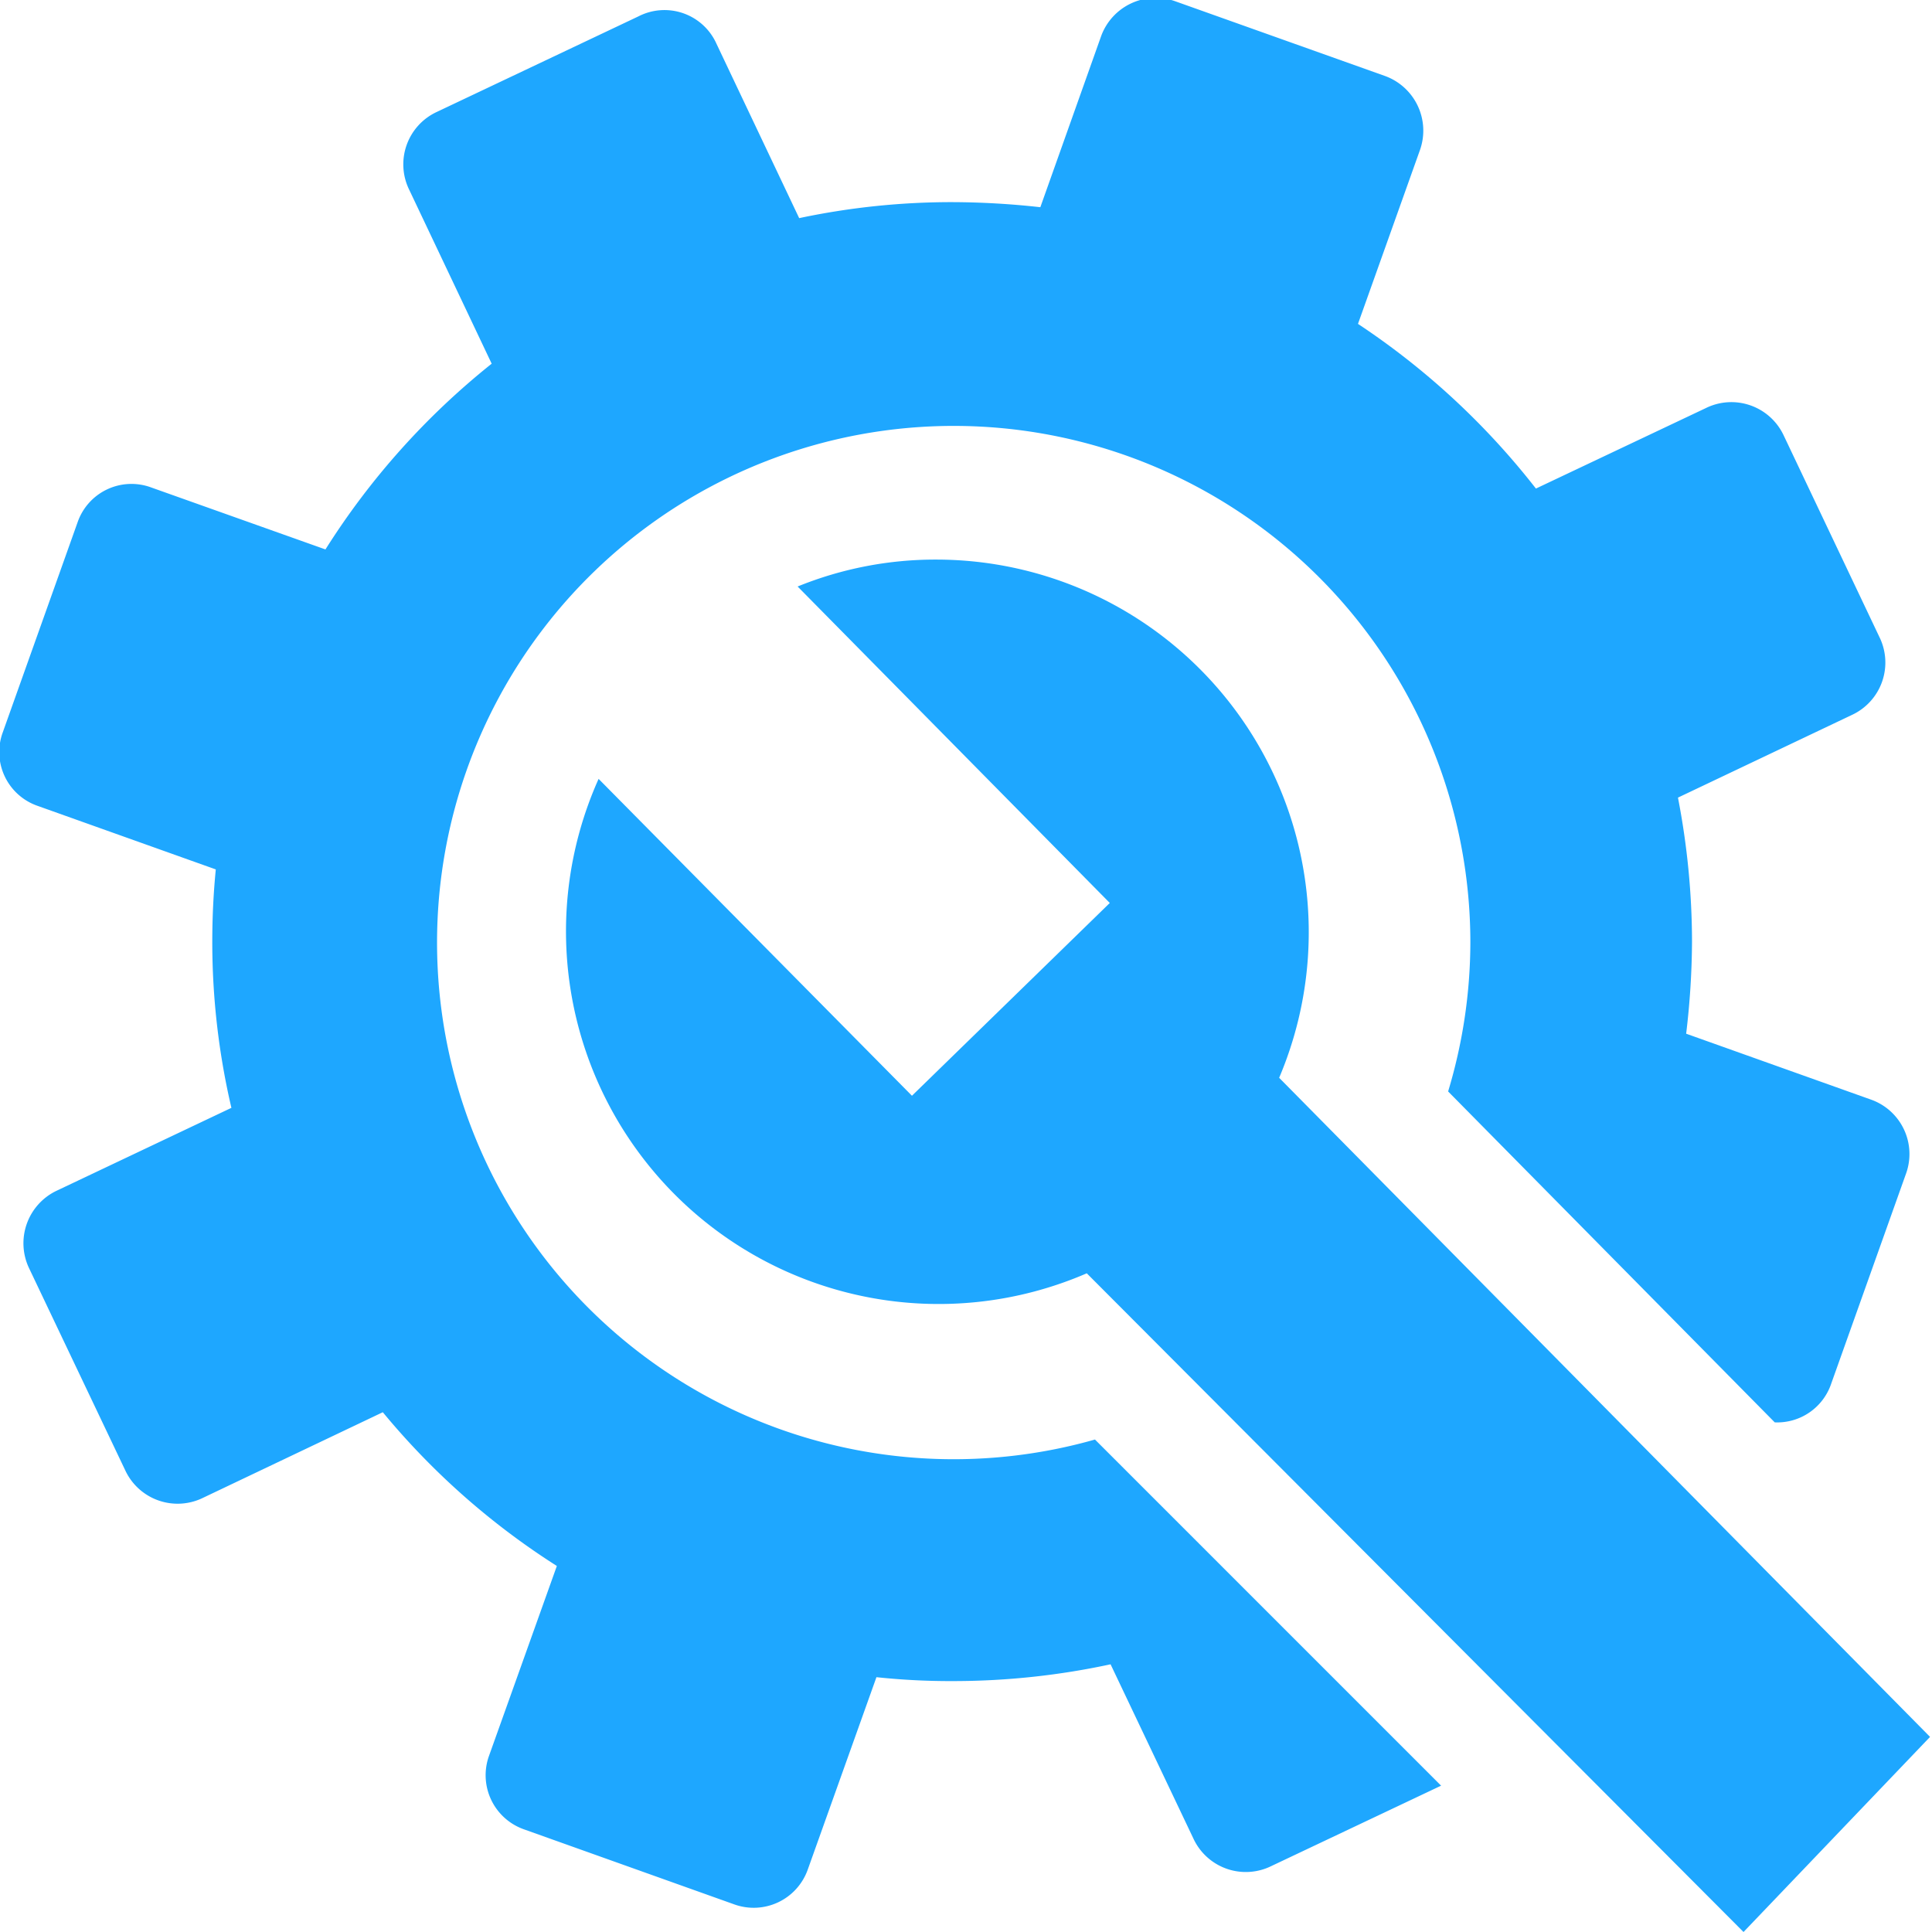
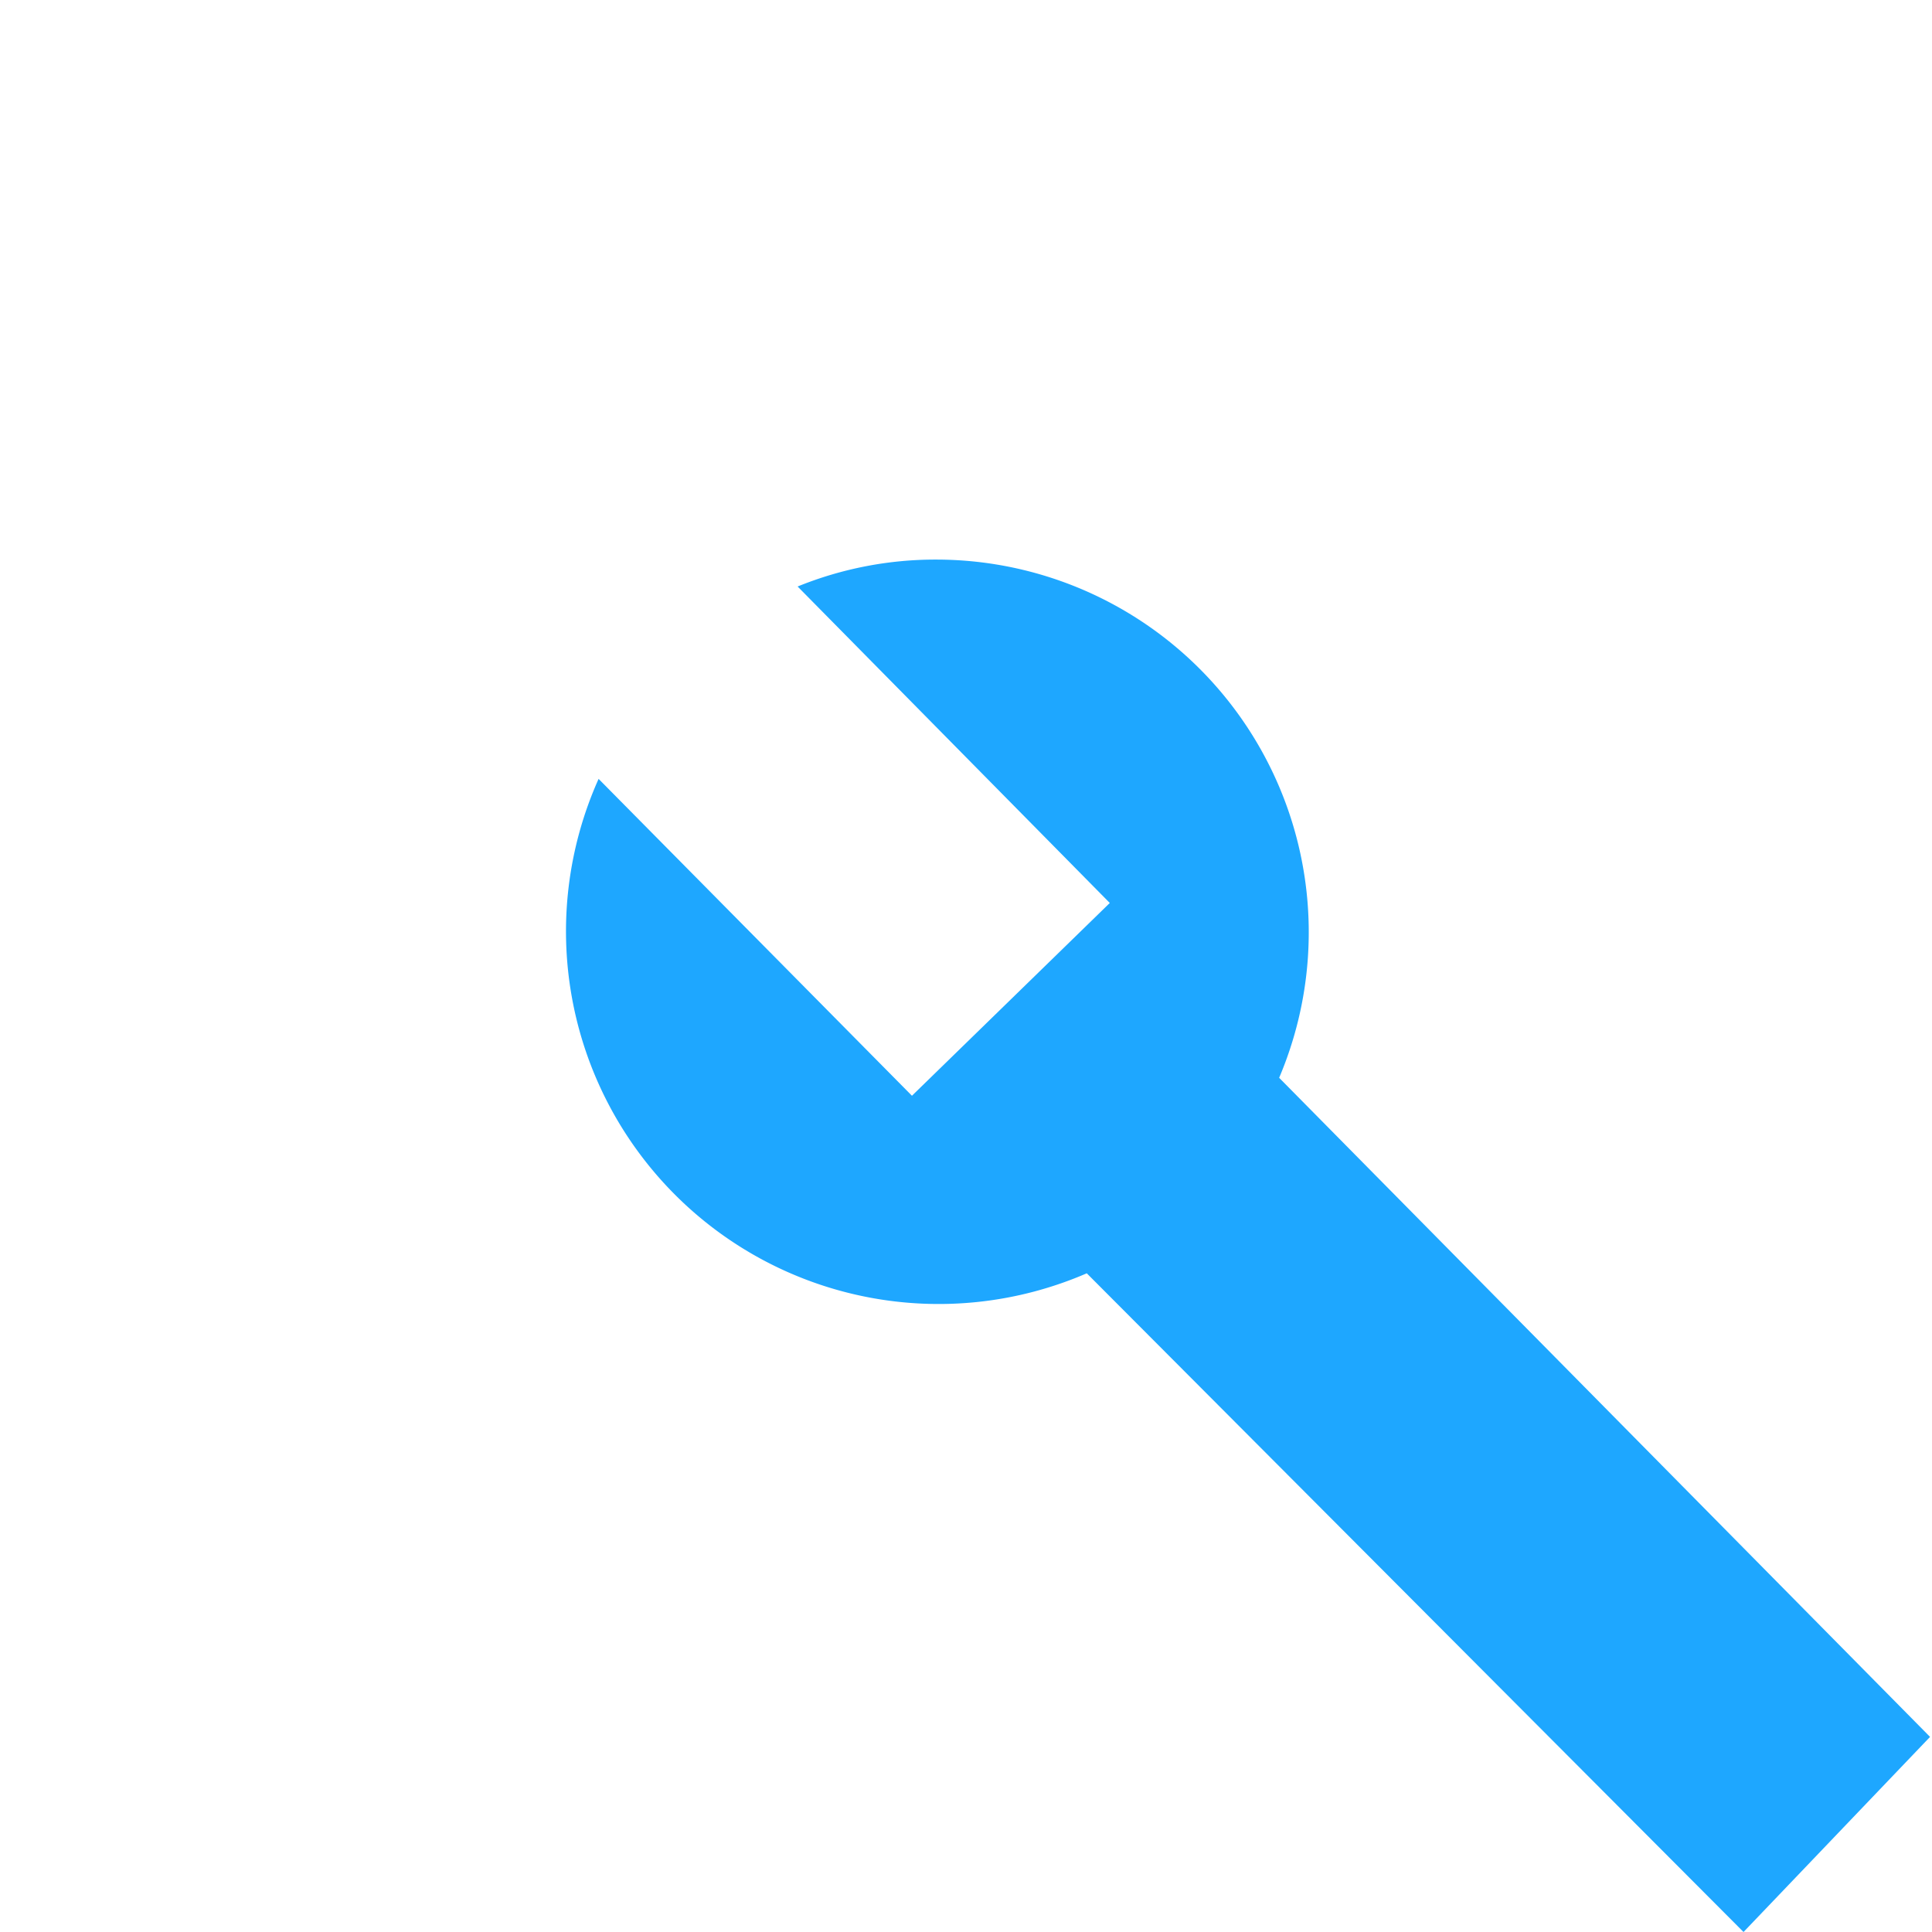
<svg xmlns="http://www.w3.org/2000/svg" id="Layer_1" data-name="Layer 1" width="45" height="45" viewBox="0 0 49.41 49.51">
-   <path d="M637.12,1633.55l-16.68-16.89a9.55,9.55,0,0,0-8.78-13.28,9.37,9.37,0,0,0-3.56.69l8,8.11-5.07,4.94L603,1609a9.55,9.55,0,0,0,12.51,12.67l16.83,16.88Z" transform="translate(-587.71 -1589.04)" fill="#1ea7ff" />
-   <path d="M615.72,1625.93a13.24,13.24,0,1,1,9.62-12.73,13.3,13.3,0,0,1-.57,3.81l8.37,8.48a1.46,1.46,0,0,0,1.45-1l1.92-5.39a1.48,1.48,0,0,0-.9-1.88l-4.74-1.69a20.48,20.48,0,0,0,.15-2.36,19.48,19.48,0,0,0-.36-3.69l4.46-2.12a1.48,1.48,0,0,0,.7-2l-2.45-5.16a1.48,1.48,0,0,0-2-.7l-4.35,2.06a19.27,19.27,0,0,0-4.56-4.22l1.59-4.46a1.49,1.49,0,0,0-.89-1.89l-5.39-1.92a1.49,1.49,0,0,0-1.89.89l-1.56,4.39a20.91,20.91,0,0,0-2.25-.13,18.85,18.85,0,0,0-3.93.41l-2.12-4.47a1.46,1.46,0,0,0-2-.7l-5.17,2.45a1.48,1.48,0,0,0-.7,2l2.11,4.45a19.18,19.18,0,0,0-4.26,4.76l-4.47-1.59a1.46,1.46,0,0,0-1.88.89l-1.92,5.39a1.46,1.46,0,0,0,.89,1.88l4.57,1.63c-.06.61-.09,1.23-.09,1.85a18.67,18.67,0,0,0,.49,4.26l-4.47,2.12a1.49,1.49,0,0,0-.71,2l2.46,5.17a1.48,1.48,0,0,0,2,.7l4.6-2.19a19,19,0,0,0,4.46,3.94l-1.74,4.87a1.47,1.47,0,0,0,.9,1.88l5.38,1.92a1.47,1.47,0,0,0,1.89-.89l1.76-4.93a17.93,17.93,0,0,0,2,.1,19.14,19.14,0,0,0,4-.43l2.12,4.46a1.48,1.48,0,0,0,2,.71l4.35-2.06Z" transform="translate(-587.71 -1589.04)" fill="#1ea7ff" />
+   <path d="M637.12,1633.55l-16.68-16.89a9.55,9.55,0,0,0-8.78-13.28,9.37,9.37,0,0,0-3.56.69l8,8.11-5.07,4.94L603,1609a9.55,9.55,0,0,0,12.51,12.67l16.83,16.88" transform="translate(-587.71 -1589.04)" fill="#1ea7ff" />
</svg>